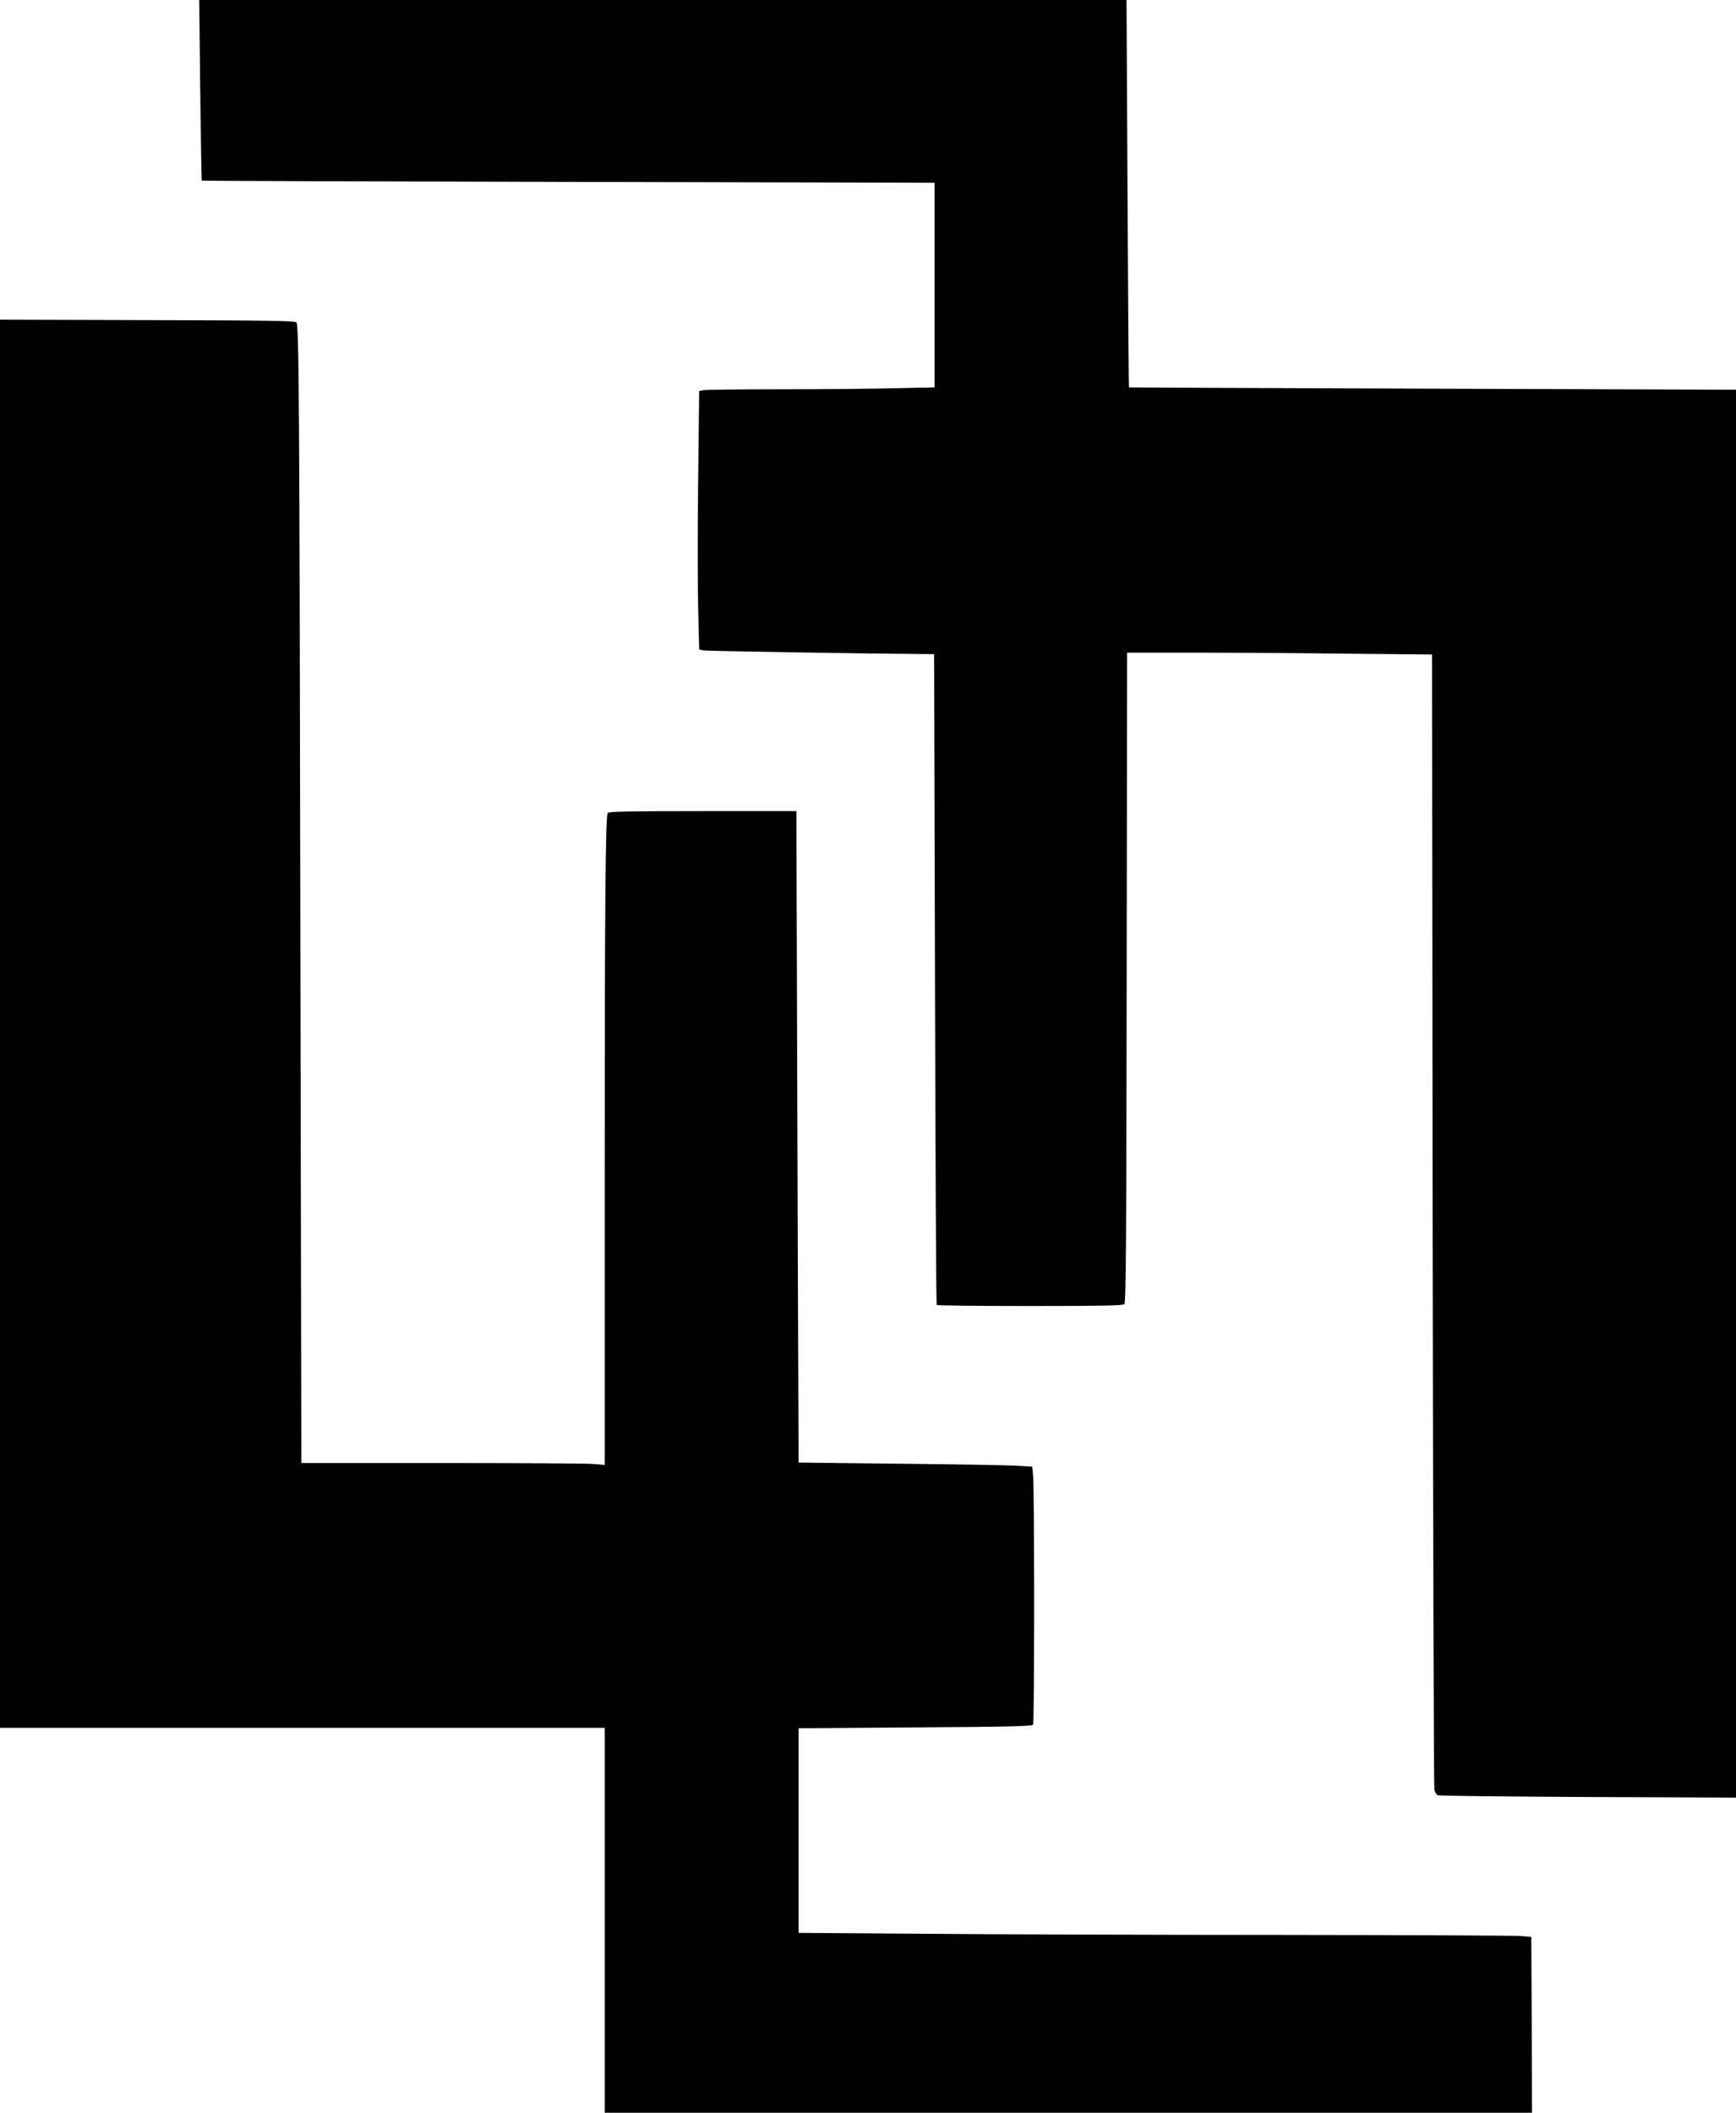
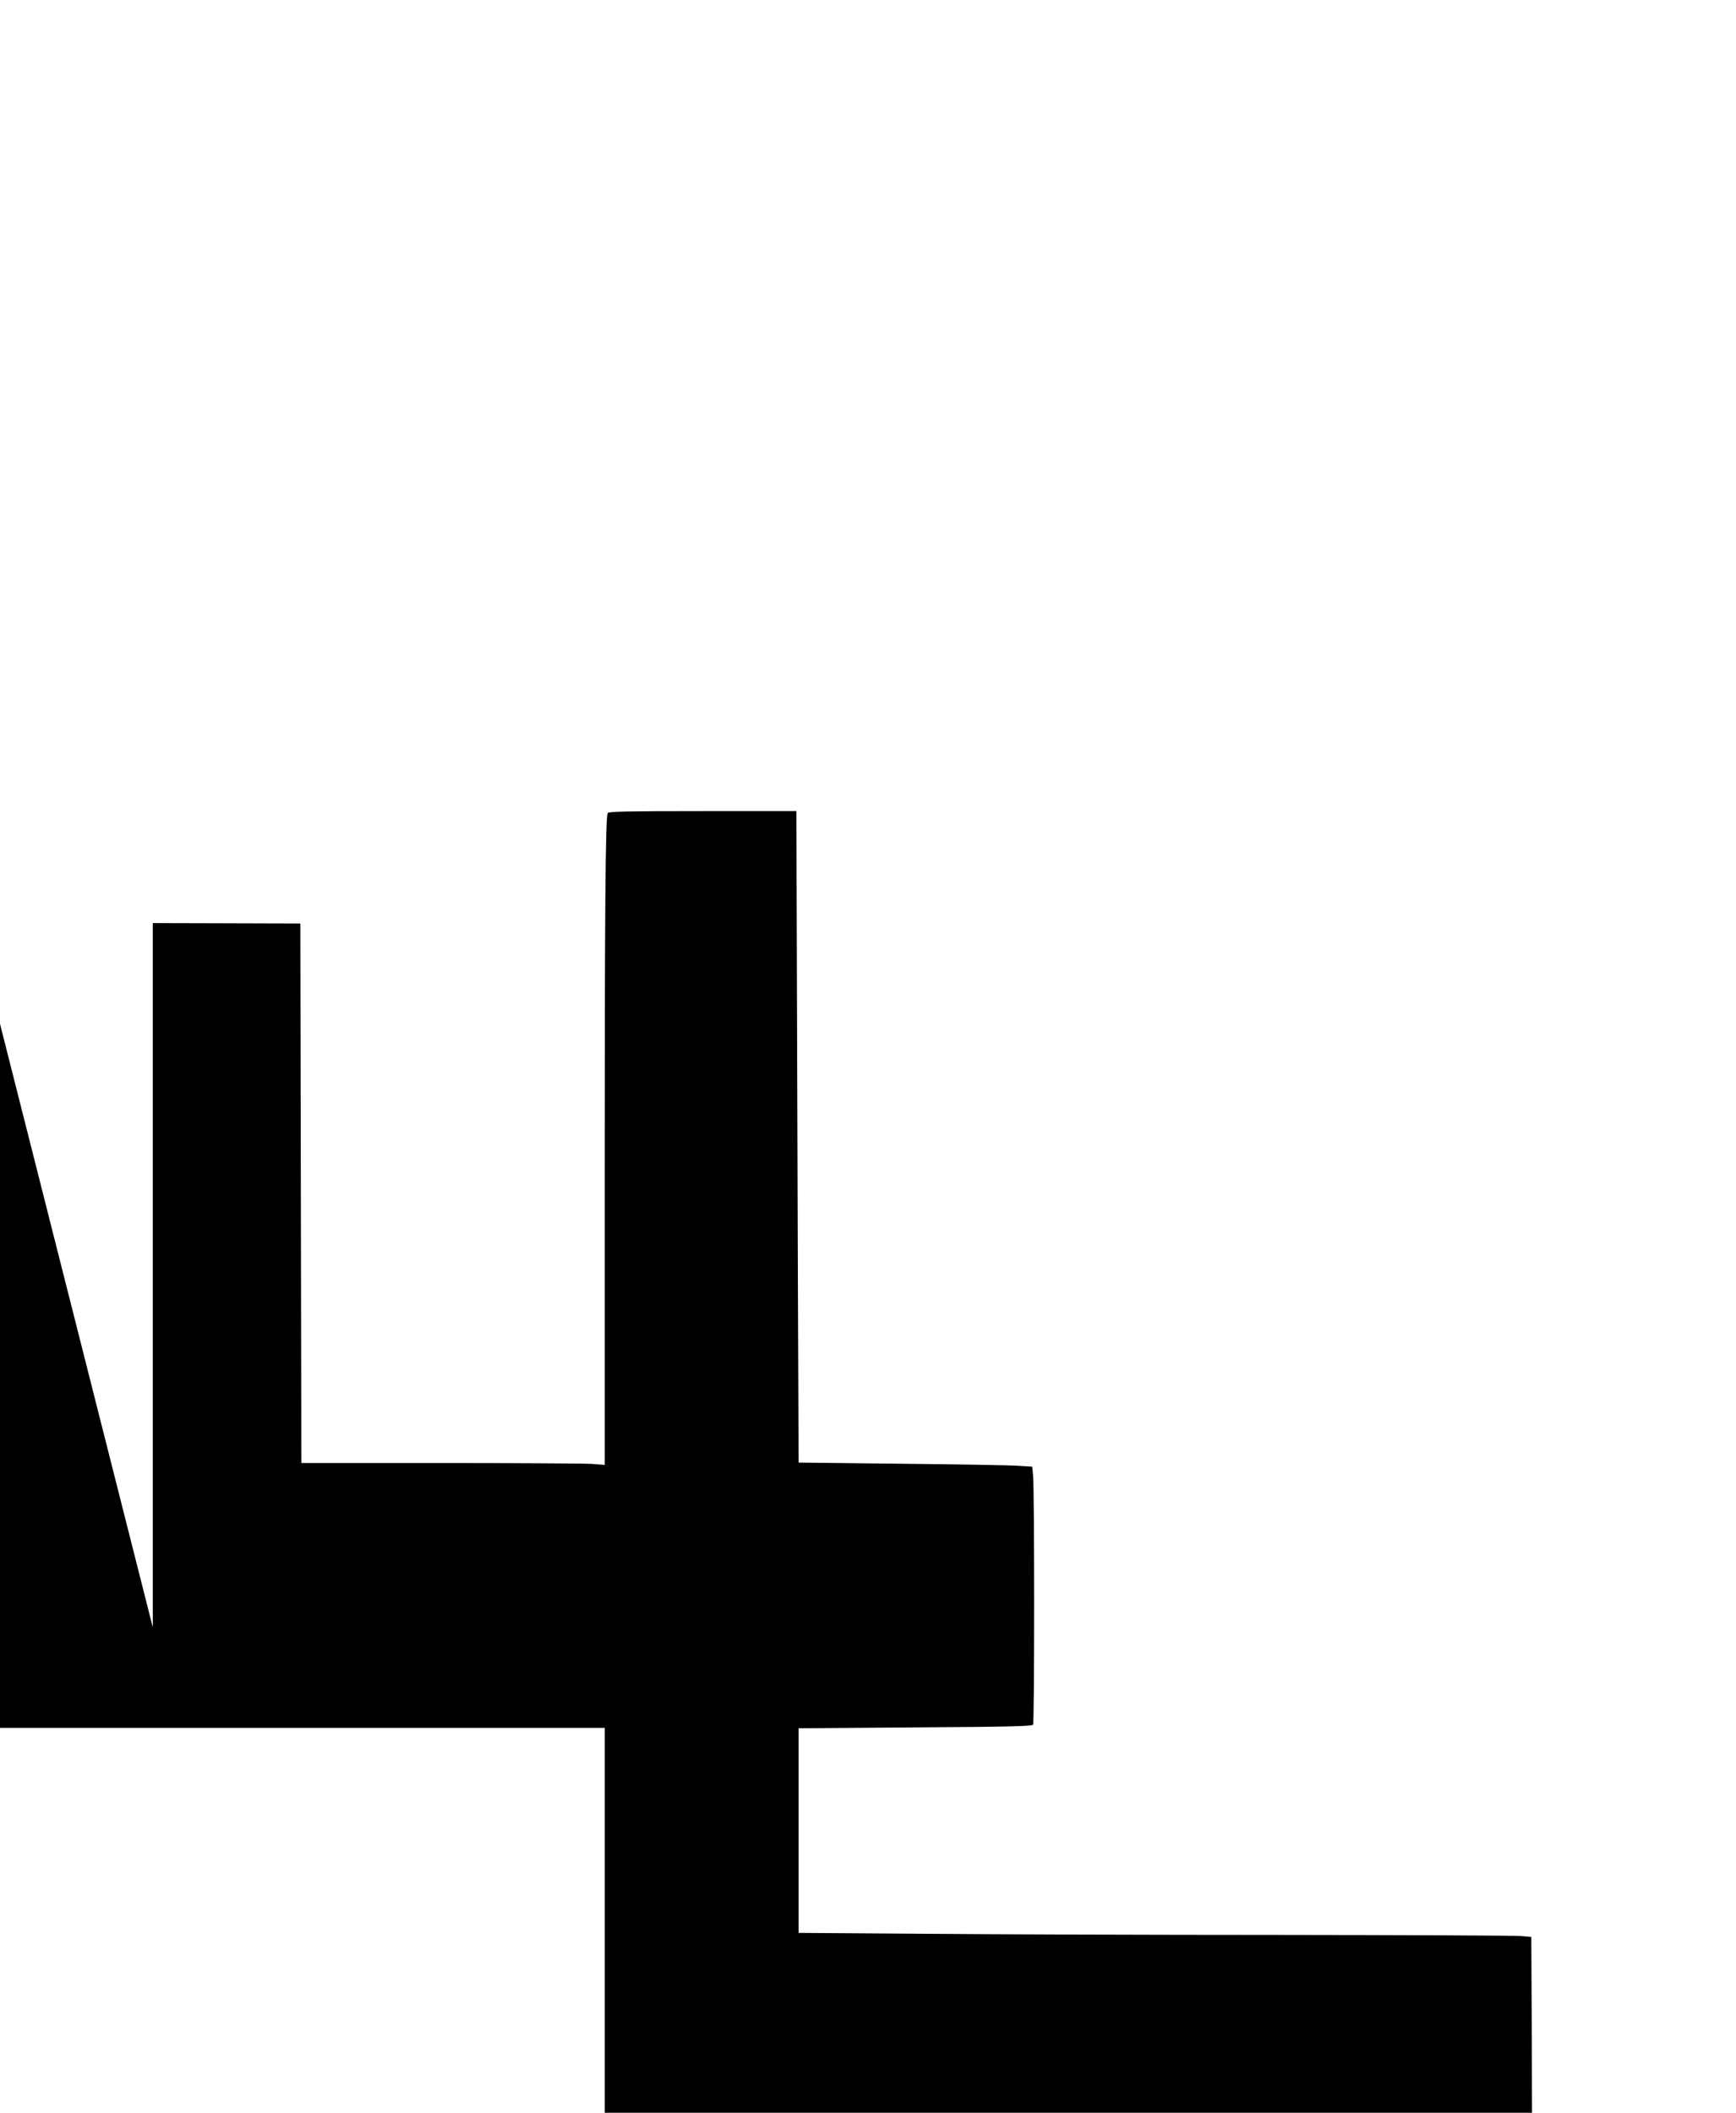
<svg xmlns="http://www.w3.org/2000/svg" version="1.0" width="900pt" height="1095pt" viewBox="0 0 1200 1460" preserveAspectRatio="xMidYMid meet">
  <g transform="translate(0,1460) scale(0.1,-0.1)" fill="#000000" stroke="none">
-     <path d="M1384 13978 c4 -343 9 -624 11 -626 2 -2 1142 -6 2534 -9 l2531 -6 0 -707 0 -707 -277 -6 c-153 -4 -506 -7 -784 -7 -279 0 -520 -3 -536 -6 l-30 -6 -7 -607 c-4 -333 -4 -735 0 -893 l7 -286 31 -7 c23 -4 1115 -22 1537 -25 l56 0 6 -2246 c3 -1235 8 -2248 12 -2252 4 -4 294 -7 645 -7 511 0 642 3 652 13 11 11 14 433 16 2257 l3 2245 453 0 c249 0 723 -3 1054 -7 l601 -6 4 -3906 c3 -2148 8 -3920 12 -3938 4 -17 14 -35 24 -39 9 -4 476 -9 1039 -12 l1022 -4 0 4864 0 4865 -2097 7 c-1153 4 -2098 8 -2099 9 -2 1 -6 604 -10 1340 l-7 1337 -3205 0 -3205 0 7 -622z" />
-     <path d="M0 7525 l0 -4865 2090 0 2090 0 0 -1330 0 -1330 3205 0 3205 0 -2 608 -3 607 -70 6 c-38 4 -793 7 -1676 8 -883 0 -1991 4 -2462 8 l-857 6 0 707 0 707 806 6 c653 4 809 8 815 19 10 15 10 1633 0 1723 l-6 60 -100 6 c-55 4 -418 10 -807 14 l-708 8 -1 341 c-1 187 -5 1201 -8 2251 l-6 1910 -648 0 c-521 0 -649 -3 -656 -13 -16 -26 -21 -677 -21 -2575 l0 -1930 -92 7 c-50 3 -522 6 -1048 6 l-957 0 -7 3728 c-6 3594 -9 4125 -27 4154 -7 11 -197 14 -1029 16 l-1020 3 0 -4866z" />
+     <path d="M0 7525 l0 -4865 2090 0 2090 0 0 -1330 0 -1330 3205 0 3205 0 -2 608 -3 607 -70 6 c-38 4 -793 7 -1676 8 -883 0 -1991 4 -2462 8 l-857 6 0 707 0 707 806 6 c653 4 809 8 815 19 10 15 10 1633 0 1723 l-6 60 -100 6 c-55 4 -418 10 -807 14 l-708 8 -1 341 c-1 187 -5 1201 -8 2251 l-6 1910 -648 0 c-521 0 -649 -3 -656 -13 -16 -26 -21 -677 -21 -2575 l0 -1930 -92 7 c-50 3 -522 6 -1048 6 l-957 0 -7 3728 l-1020 3 0 -4866z" />
  </g>
</svg>